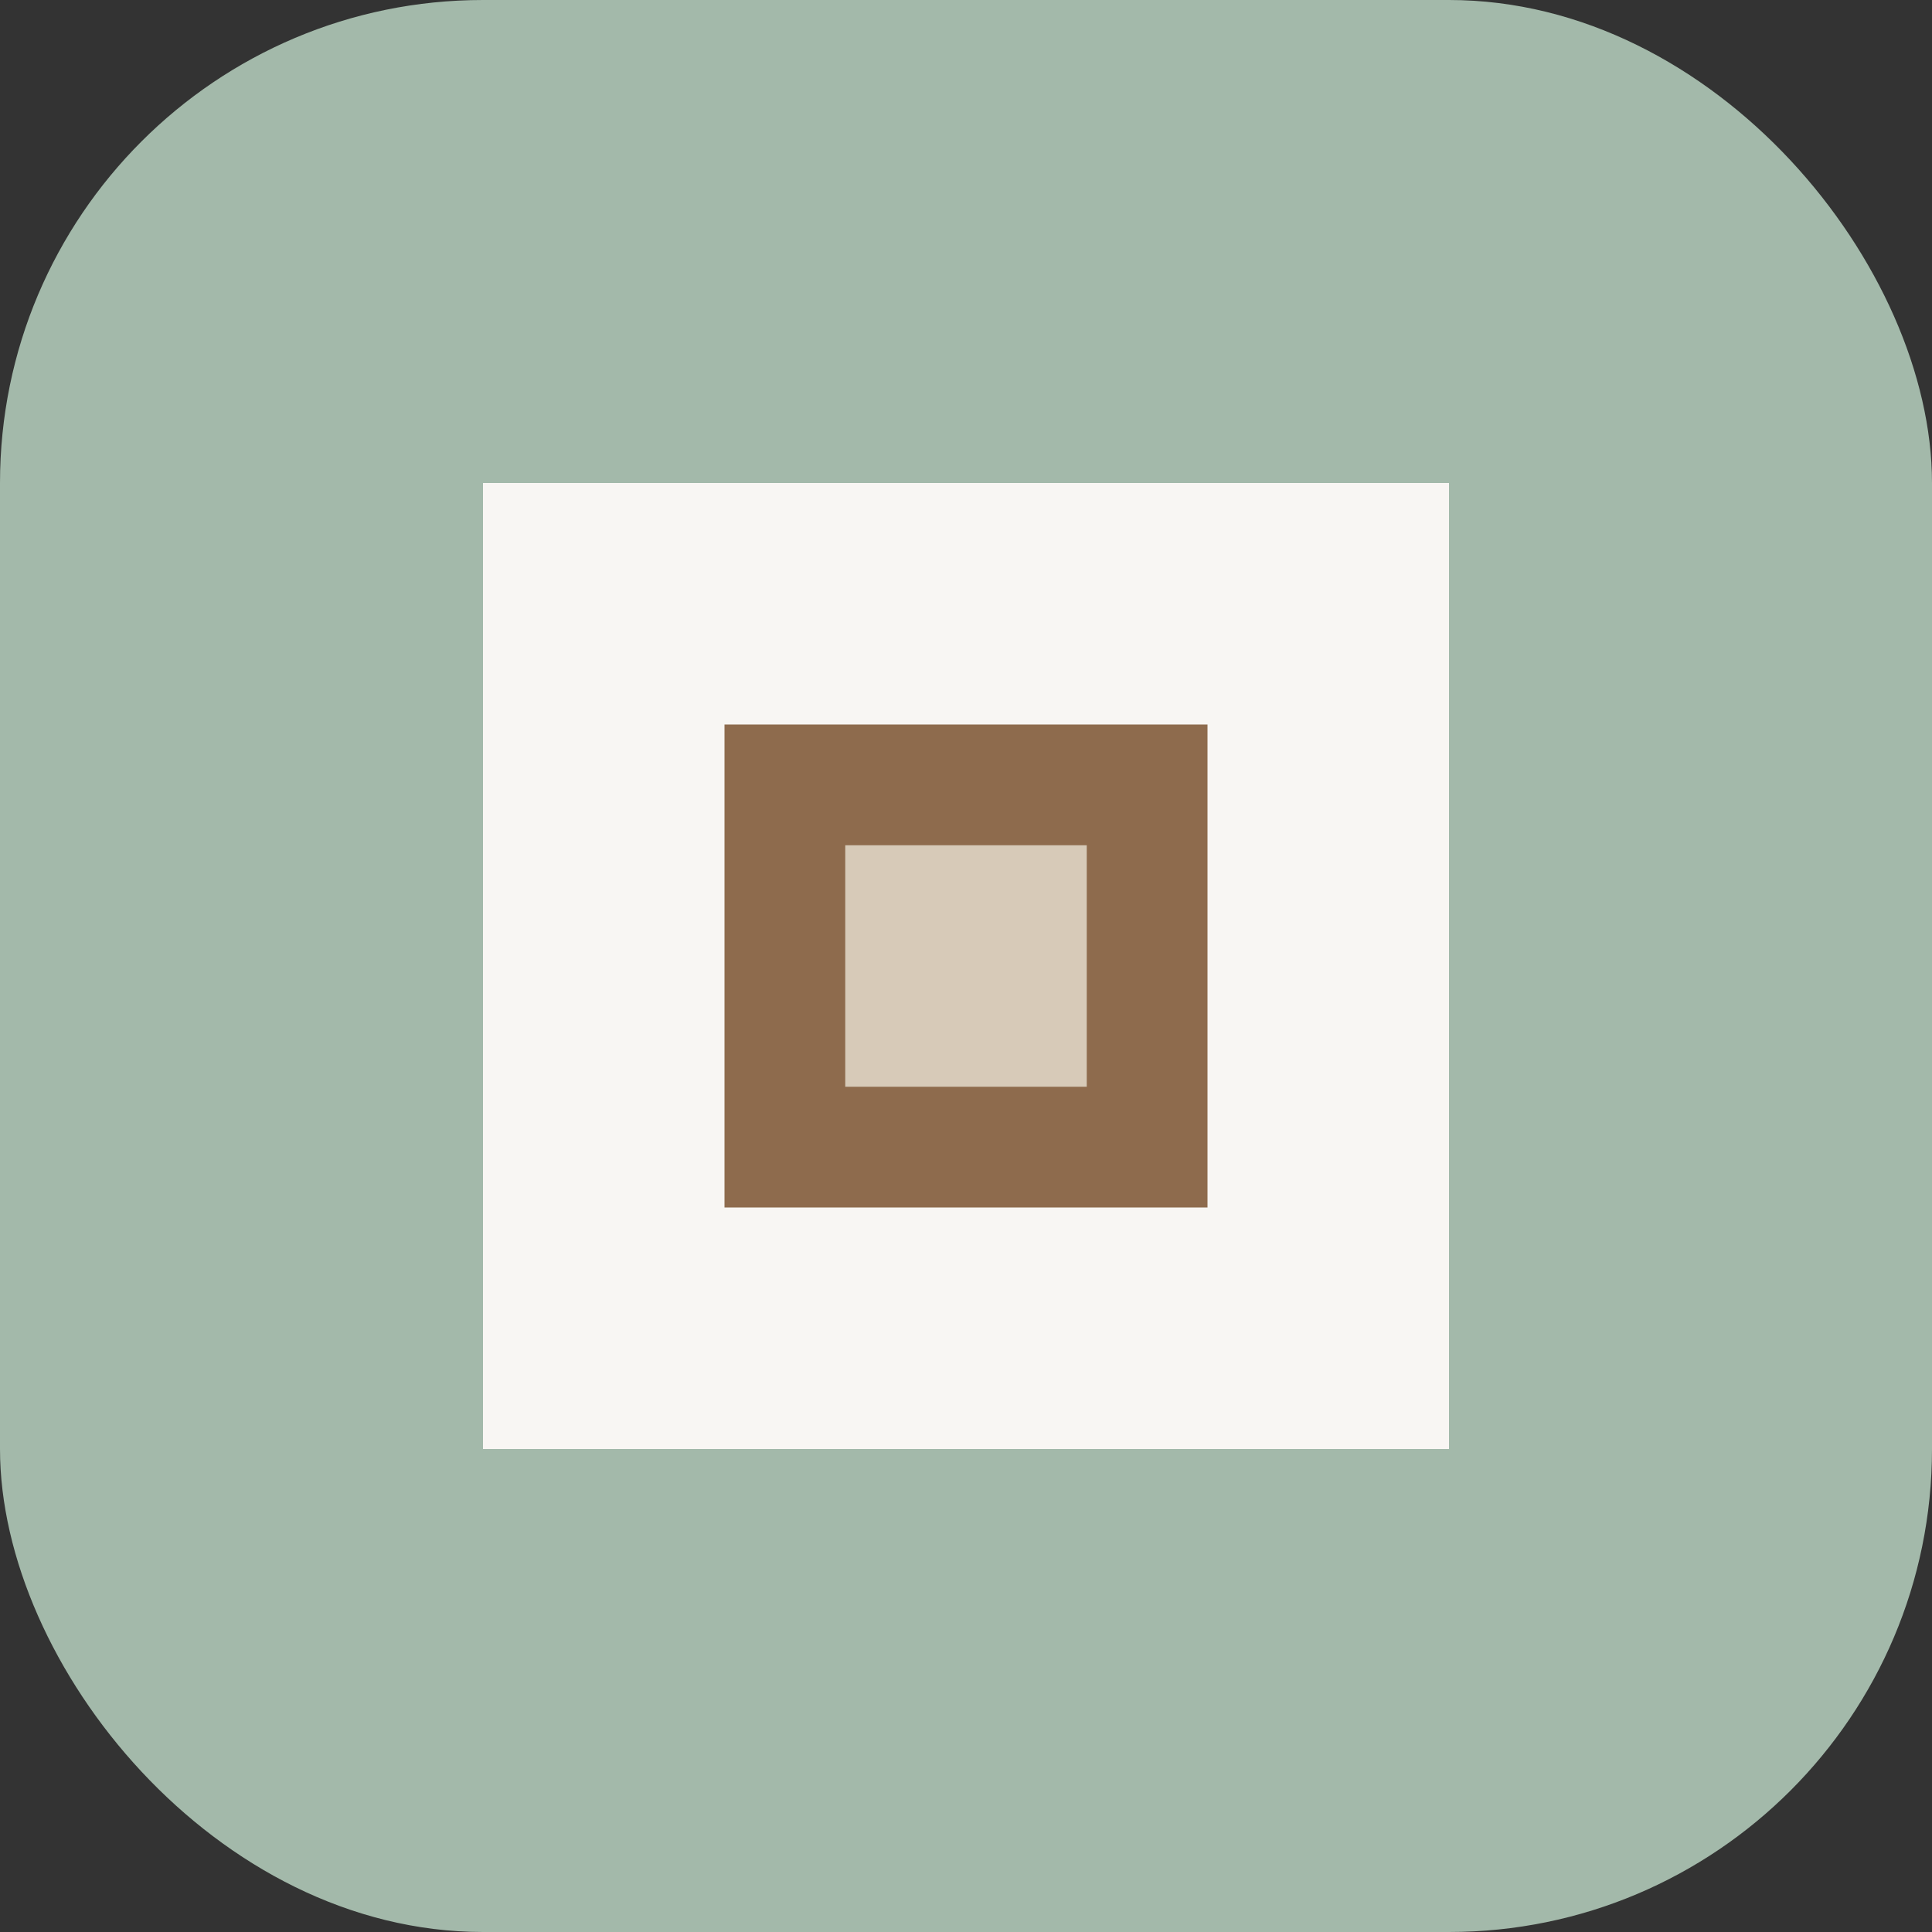
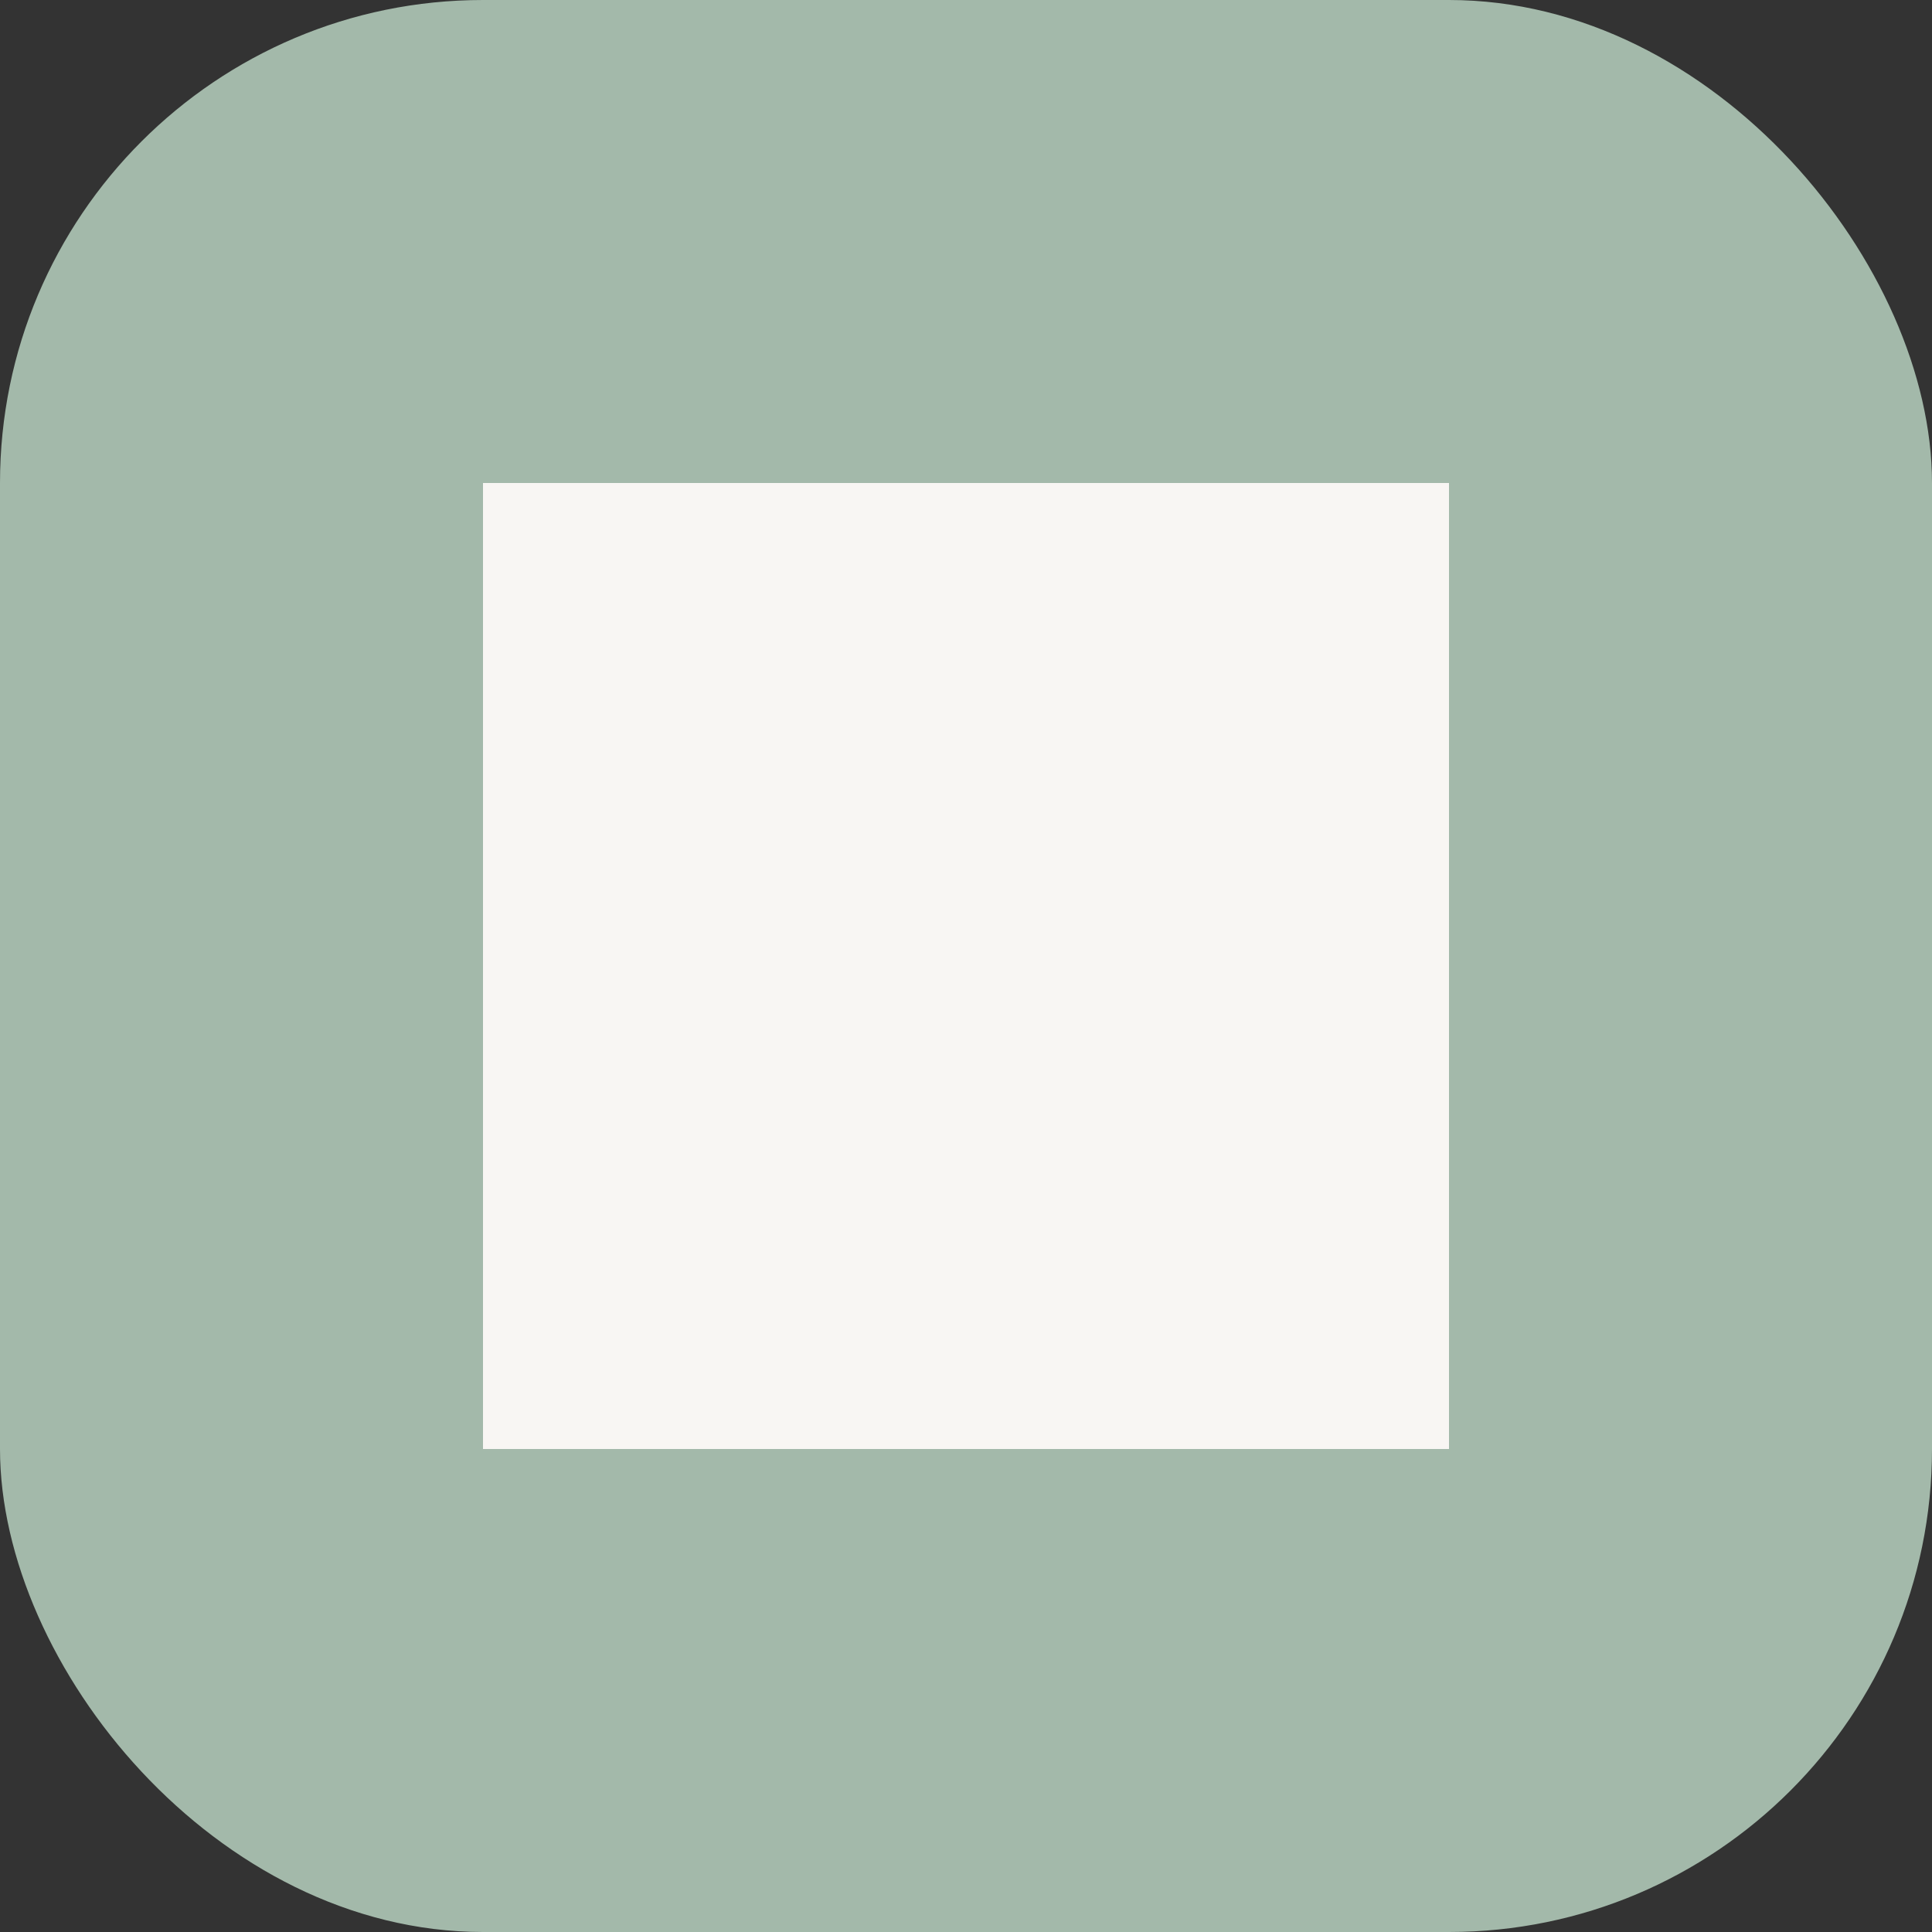
<svg xmlns="http://www.w3.org/2000/svg" width="32" height="32" viewBox="0 0 32 32" fill="none">
  <rect x="0" y="0" width="32" height="32" fill="#333333" stroke="none" />
  <rect width="32" height="32" rx="8" fill="#A3B9AA" />
-   <path d="M8 8H24V24H8V8Z" fill="#F8F6F3" />
-   <path d="M12 12L20 12L20 20L12 20L12 12Z" fill="#8E6B4D" />
-   <path d="M14 14H18V18H14V14Z" fill="#D7CAB8" />
+   <path d="M8 8H24V24H8V8" fill="#F8F6F3" />
</svg>